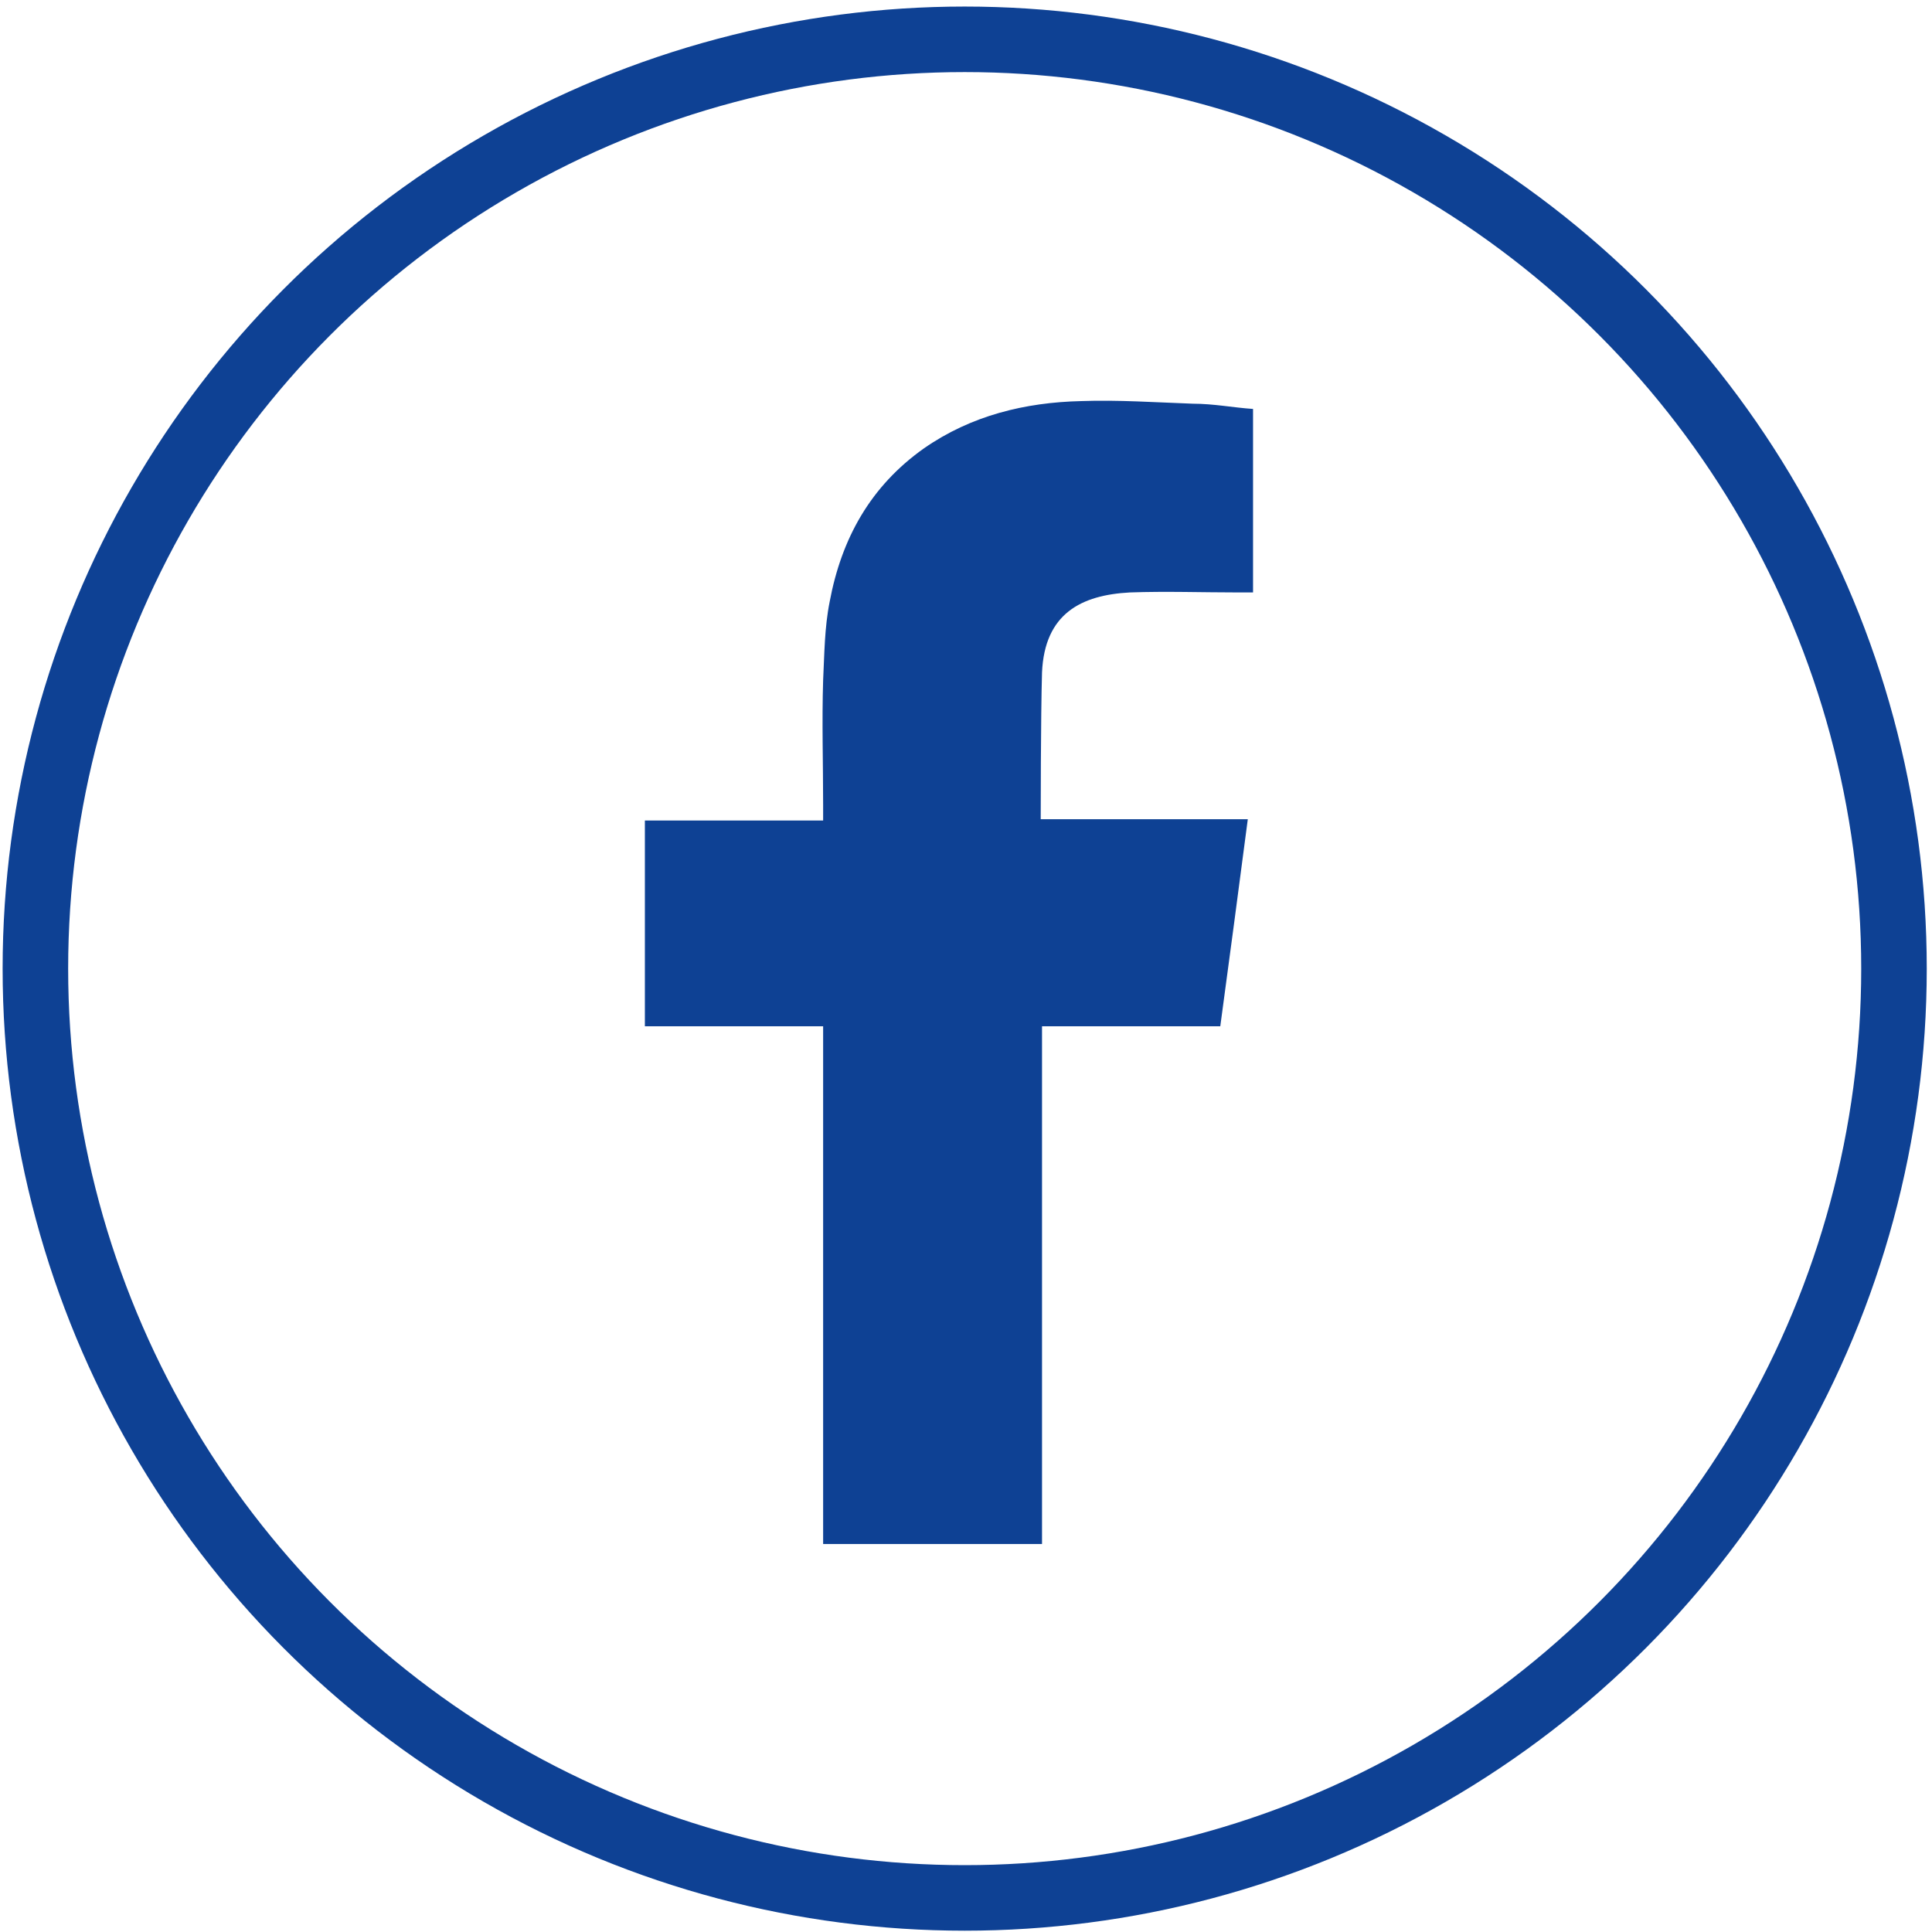
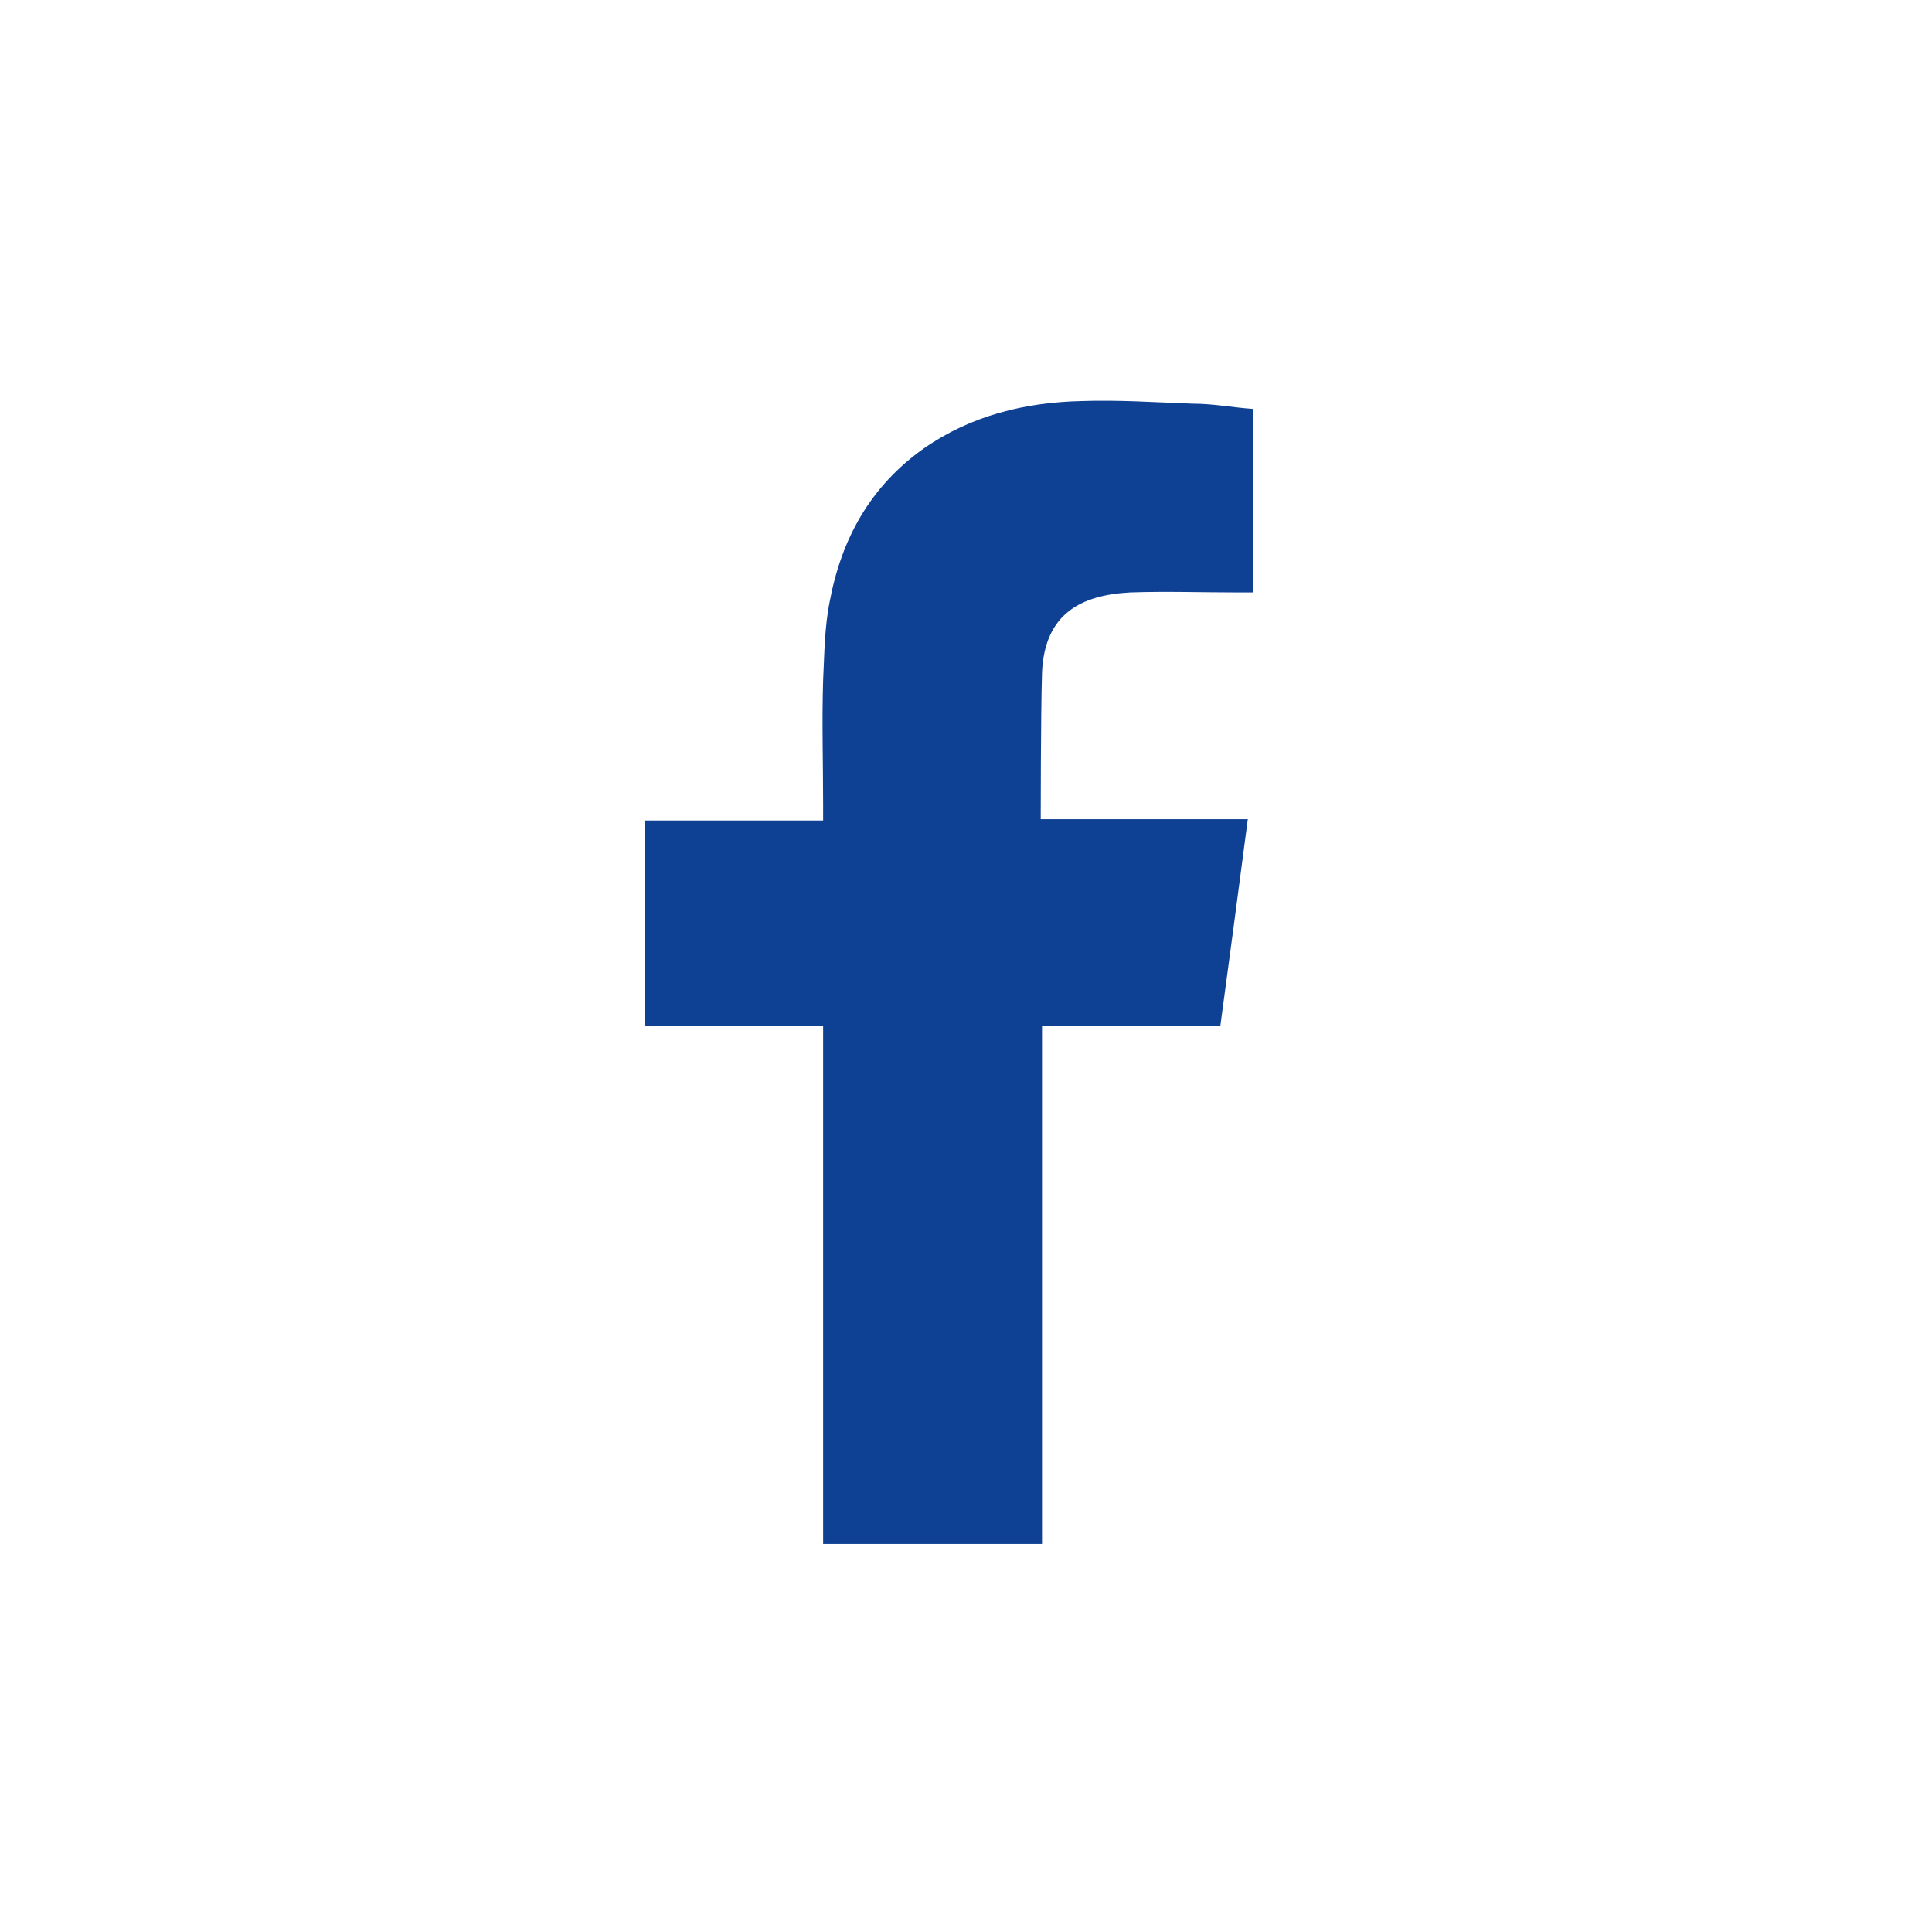
<svg xmlns="http://www.w3.org/2000/svg" version="1.1" id="Ebene_1" x="0px" y="0px" viewBox="0 0 147.4 147.4" style="enable-background:new 0 0 147.4 147.4;" xml:space="preserve">
  <style type="text/css">
	.st0{fill:none;stroke:#0E4194;stroke-width:5;stroke-linecap:round;stroke-linejoin:round;stroke-miterlimit:10;}
	.st1{fill-rule:evenodd;clip-rule:evenodd;fill:#0E4194;}
</style>
  <g>
-     <circle class="st0" cx="73.6" cy="73.9" r="70.9" />
    <g id="XMLID_00000053528958374220893700000008661451524163854471_">
      <g id="XMLID_00000150799095011285138260000003000762042837415088_">
        <path class="st1" d="M86.2,45.2c2.8-0.1,5.5,0,8.3,0c0.3,0,0.7,0,1.1,0V31.2c-1.5-0.1-3-0.4-4.6-0.4c-2.8-0.1-5.7-0.3-8.5-0.2     c-4.3,0.1-8.4,1.1-12,3.6c-4.1,2.9-6.3,6.9-7.2,11.7c-0.4,2-0.4,4-0.5,6c-0.1,3.2,0,6.3,0,9.5v1.2H49.2v15.7h13.6v39.5h16.7V78.3     h13.6c0.7-5.2,1.4-10.4,2.1-15.8c-1.1,0-2.1,0-3.1,0c-3.9,0-12.7,0-12.7,0s0-7.8,0.1-11.2C79.7,46.8,82.5,45.4,86.2,45.2z" />
      </g>
    </g>
  </g>
</svg>